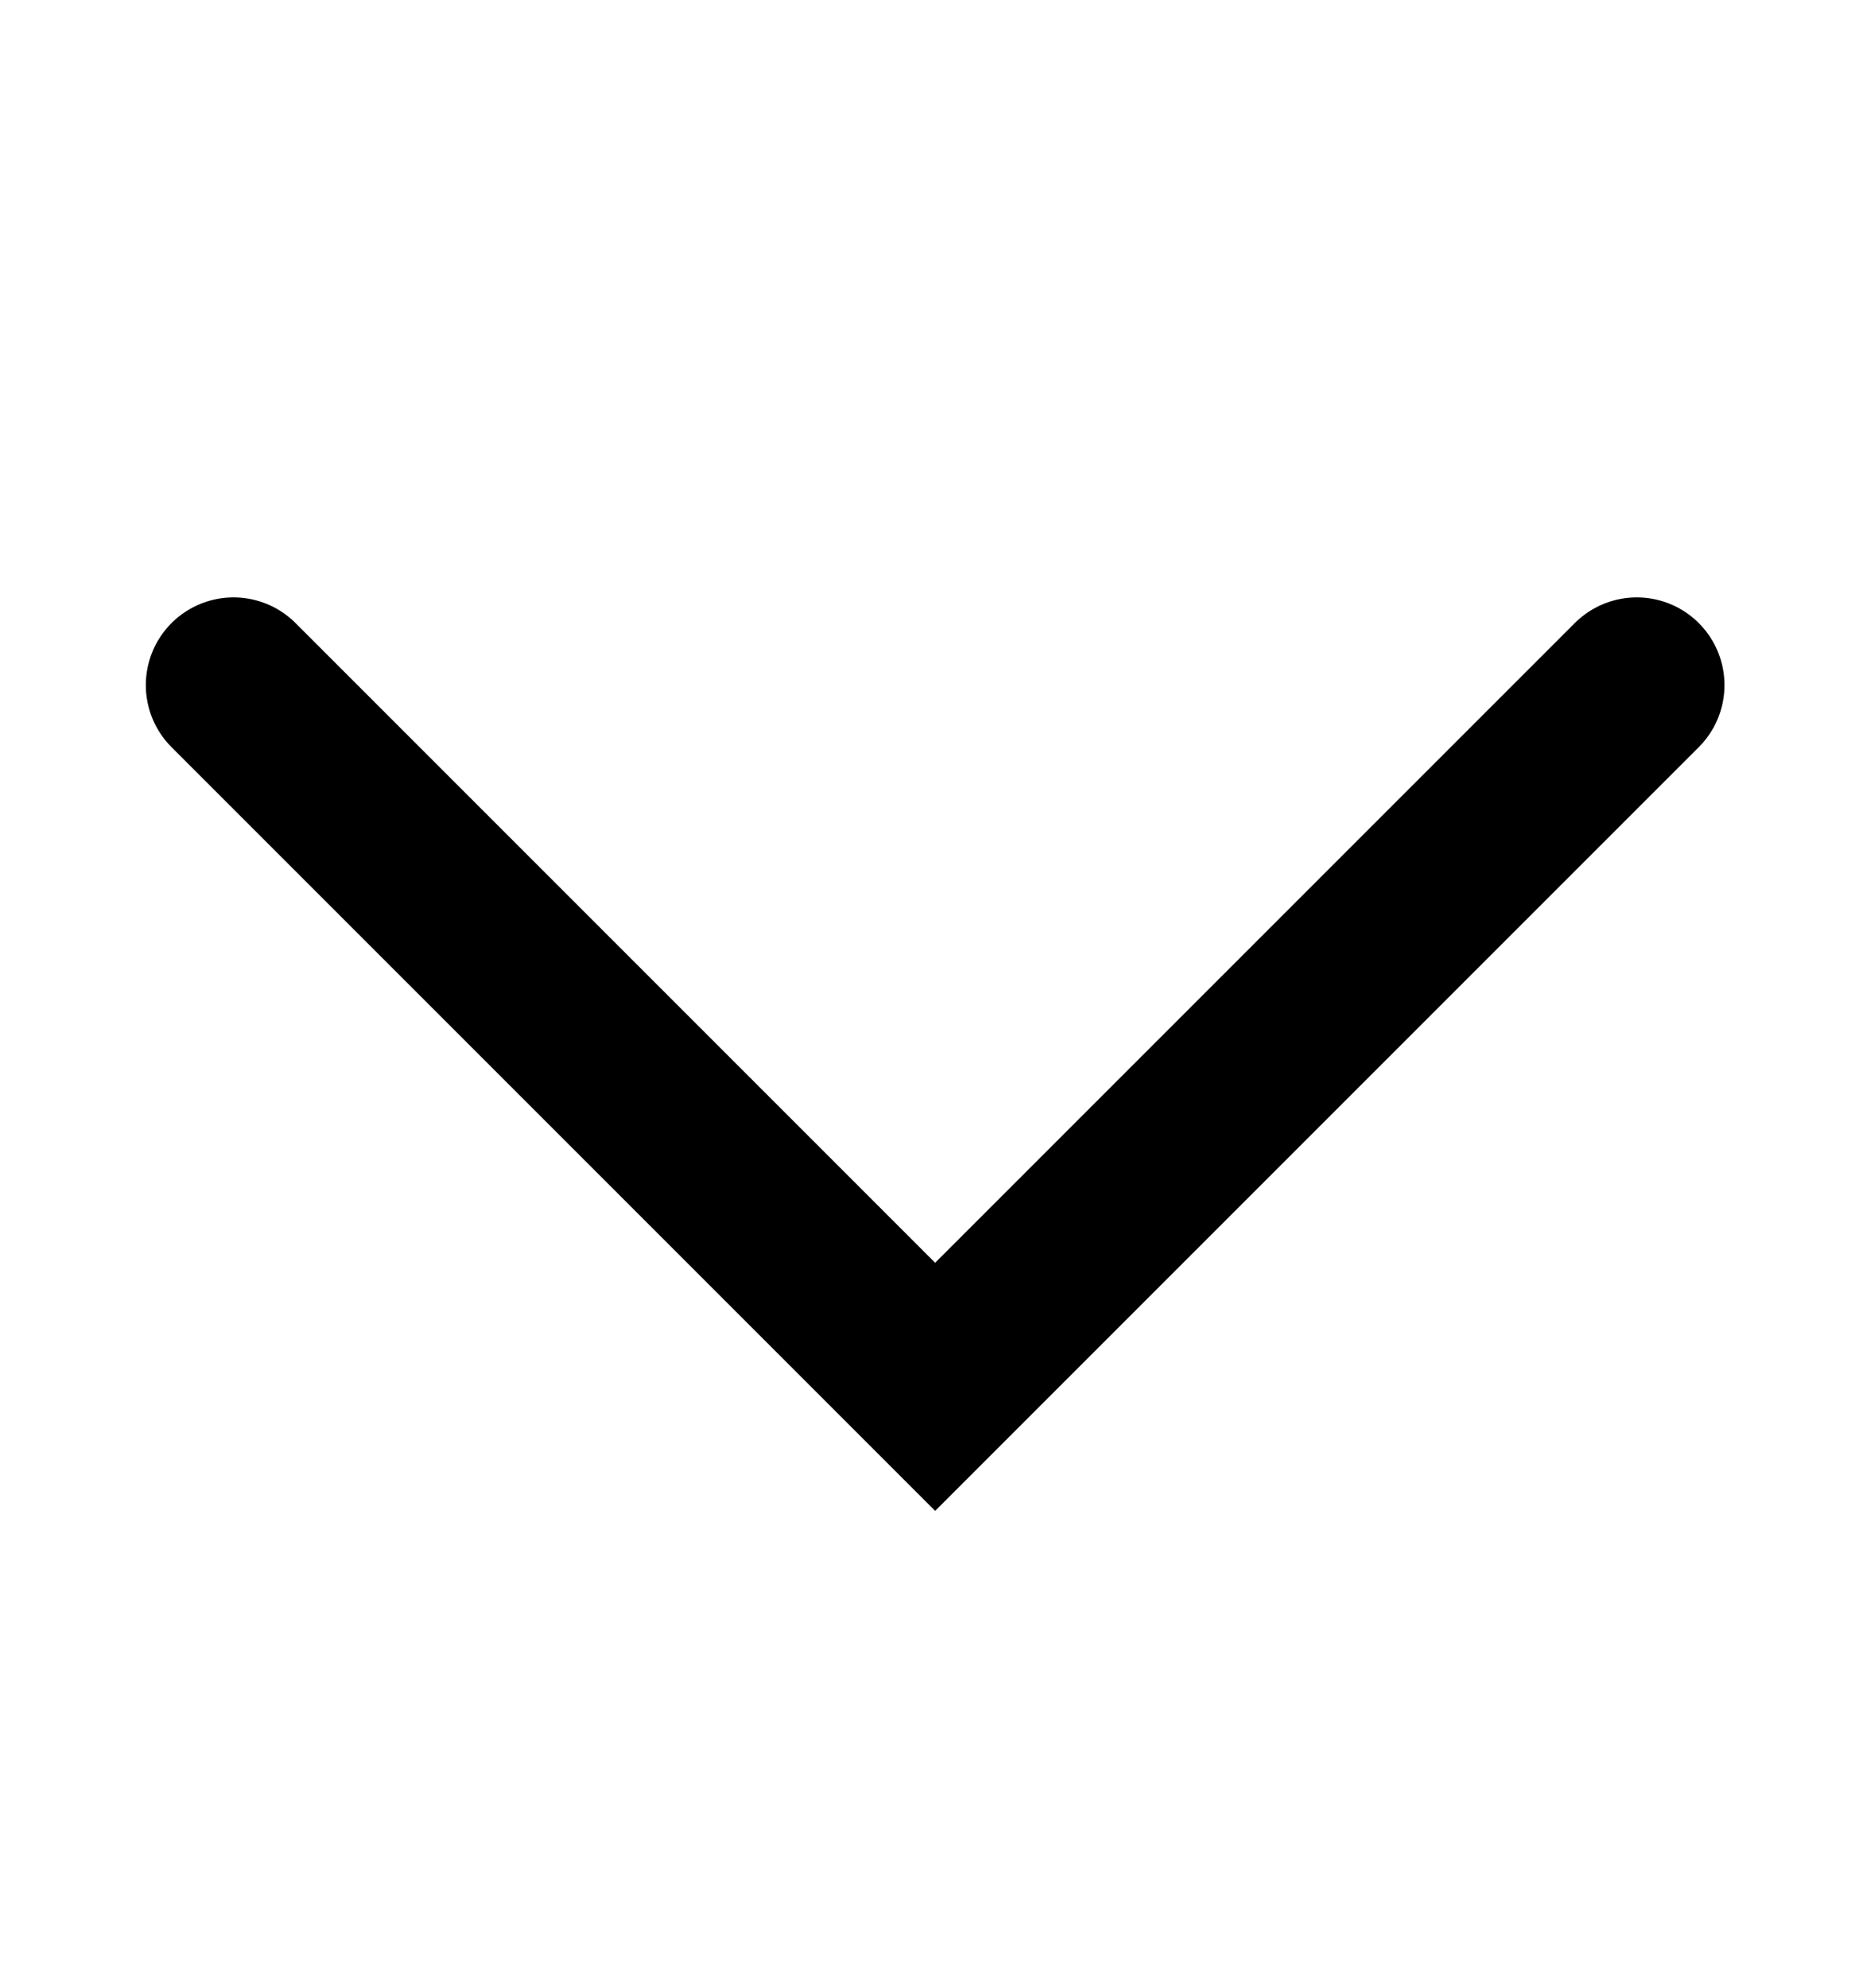
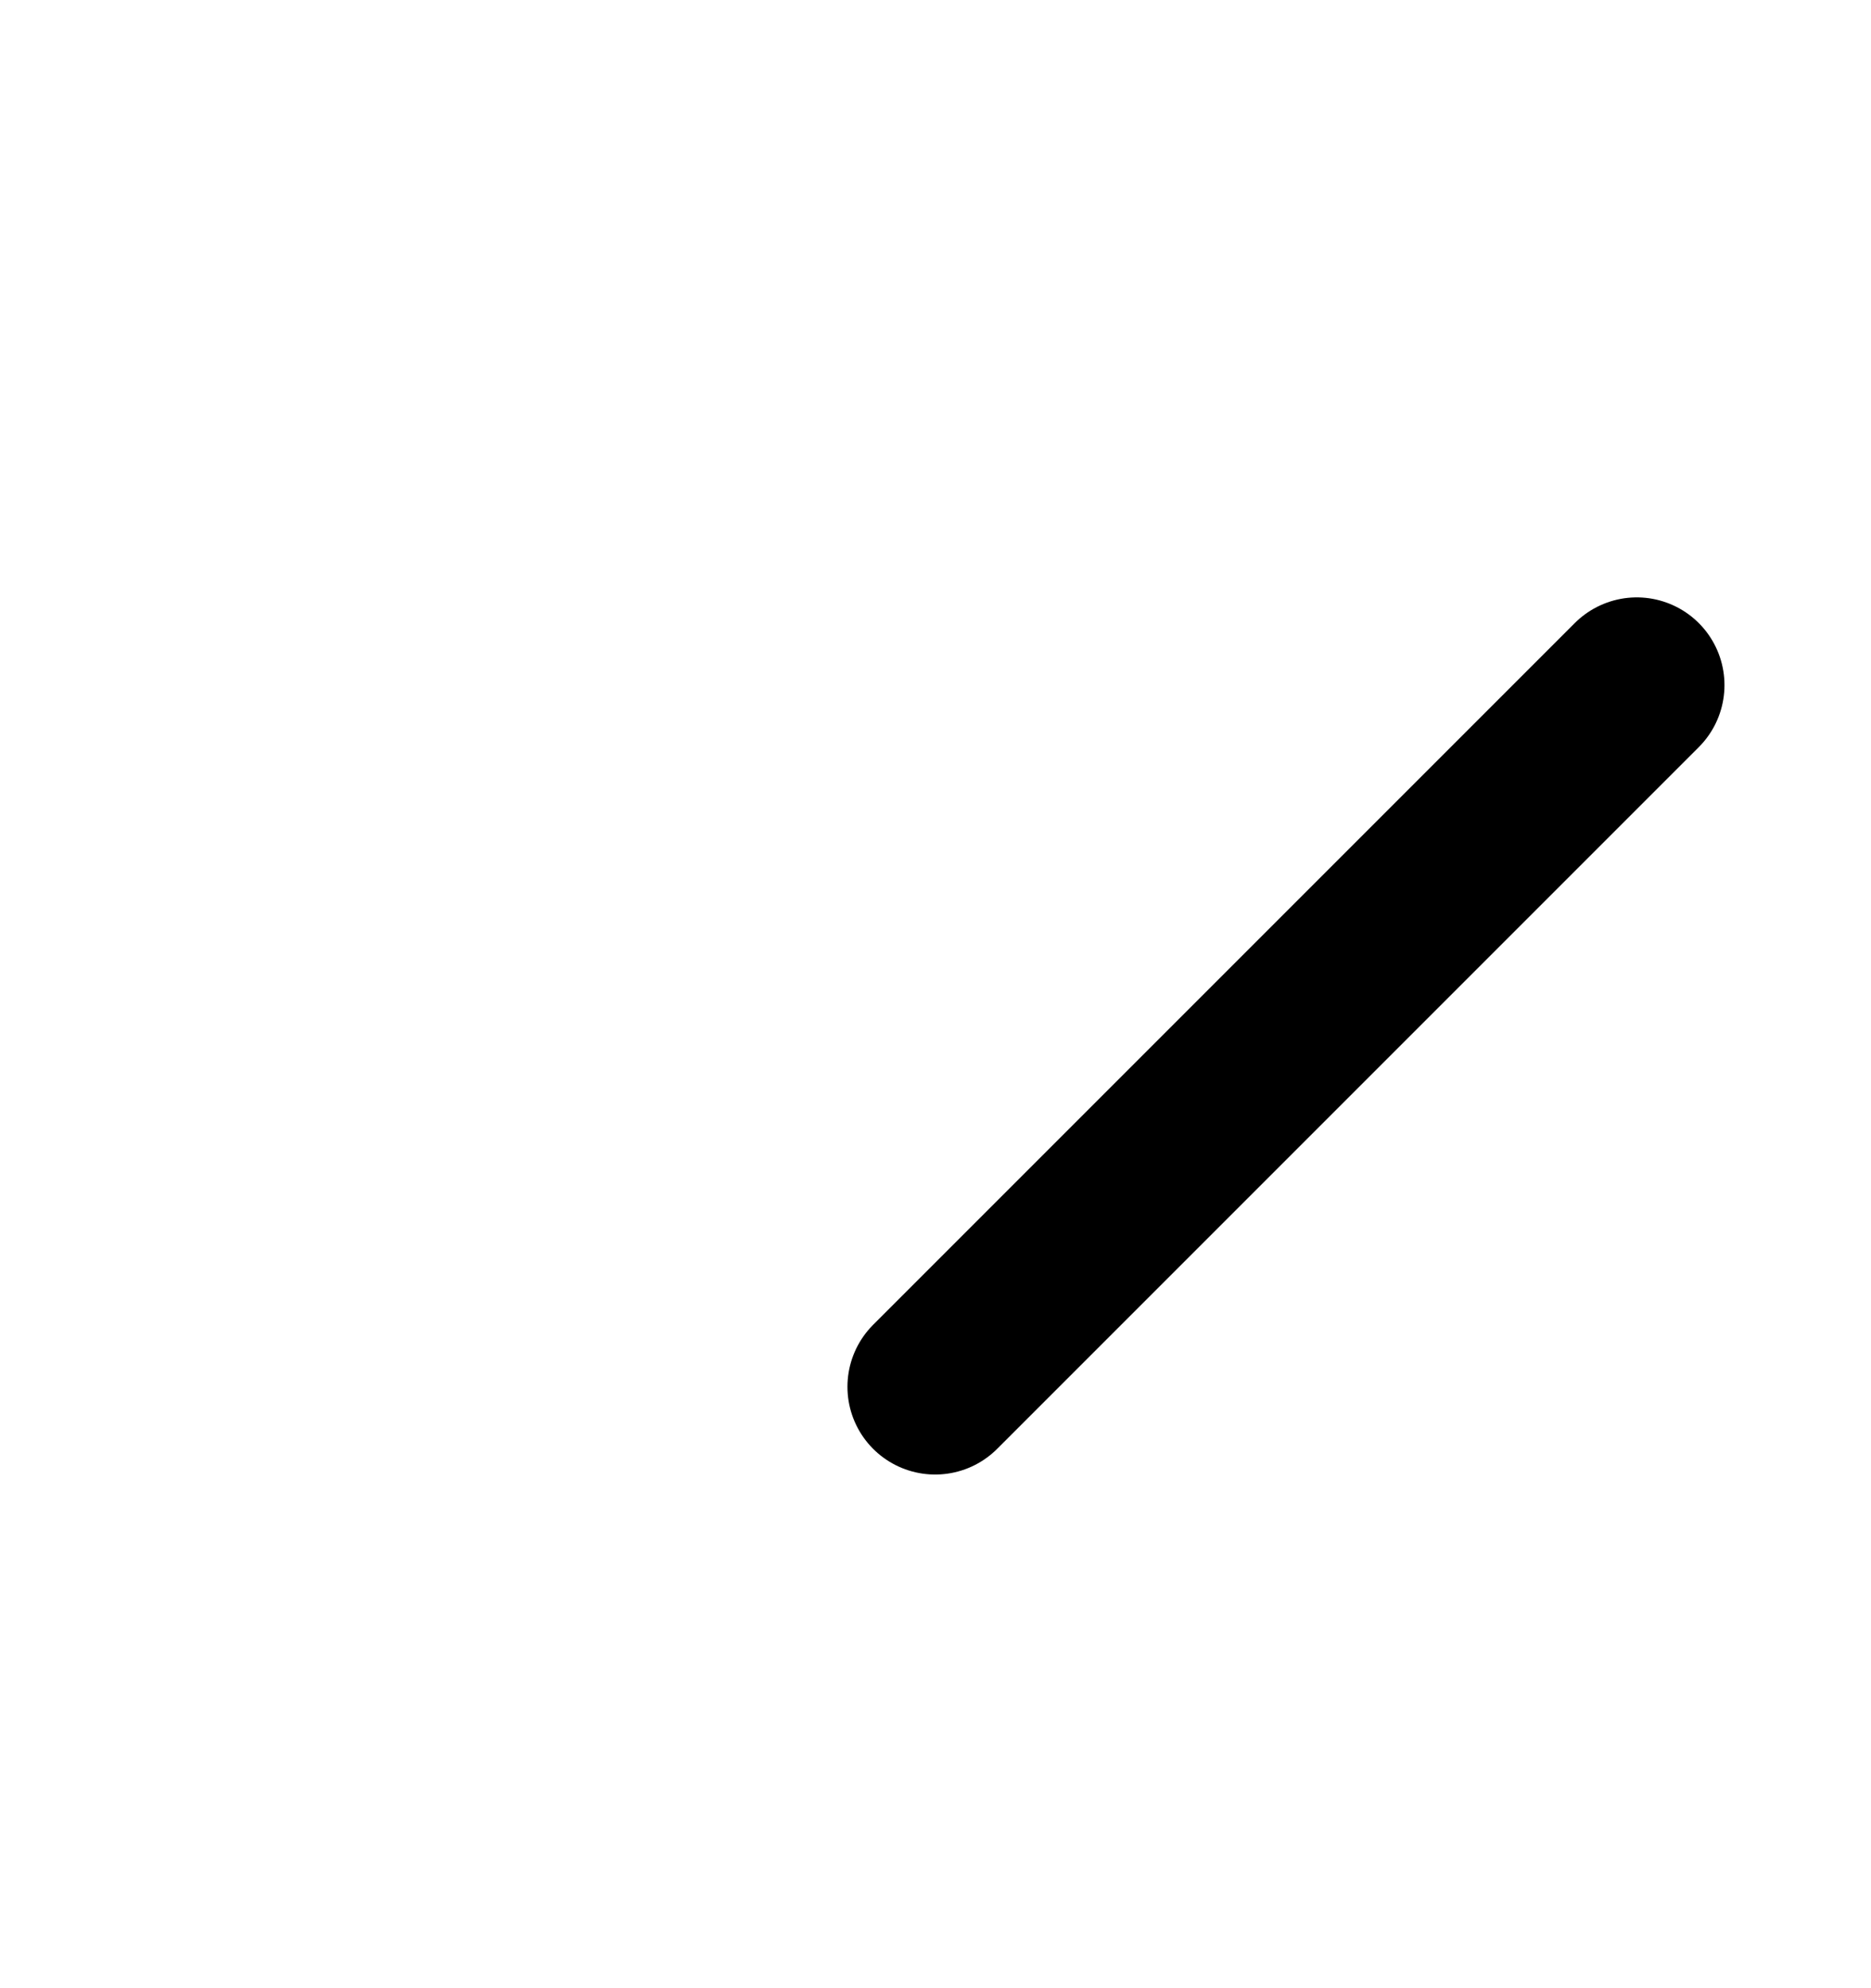
<svg xmlns="http://www.w3.org/2000/svg" width="16" height="17" viewBox="0 0 16 17" fill="none">
-   <path d="M13.997 5.858L7.997 11.858L1.997 5.858" stroke="currentColor" stroke-width="1.5" stroke-linecap="round" />
+   <path d="M13.997 5.858L7.997 11.858" stroke="currentColor" stroke-width="1.5" stroke-linecap="round" />
</svg>